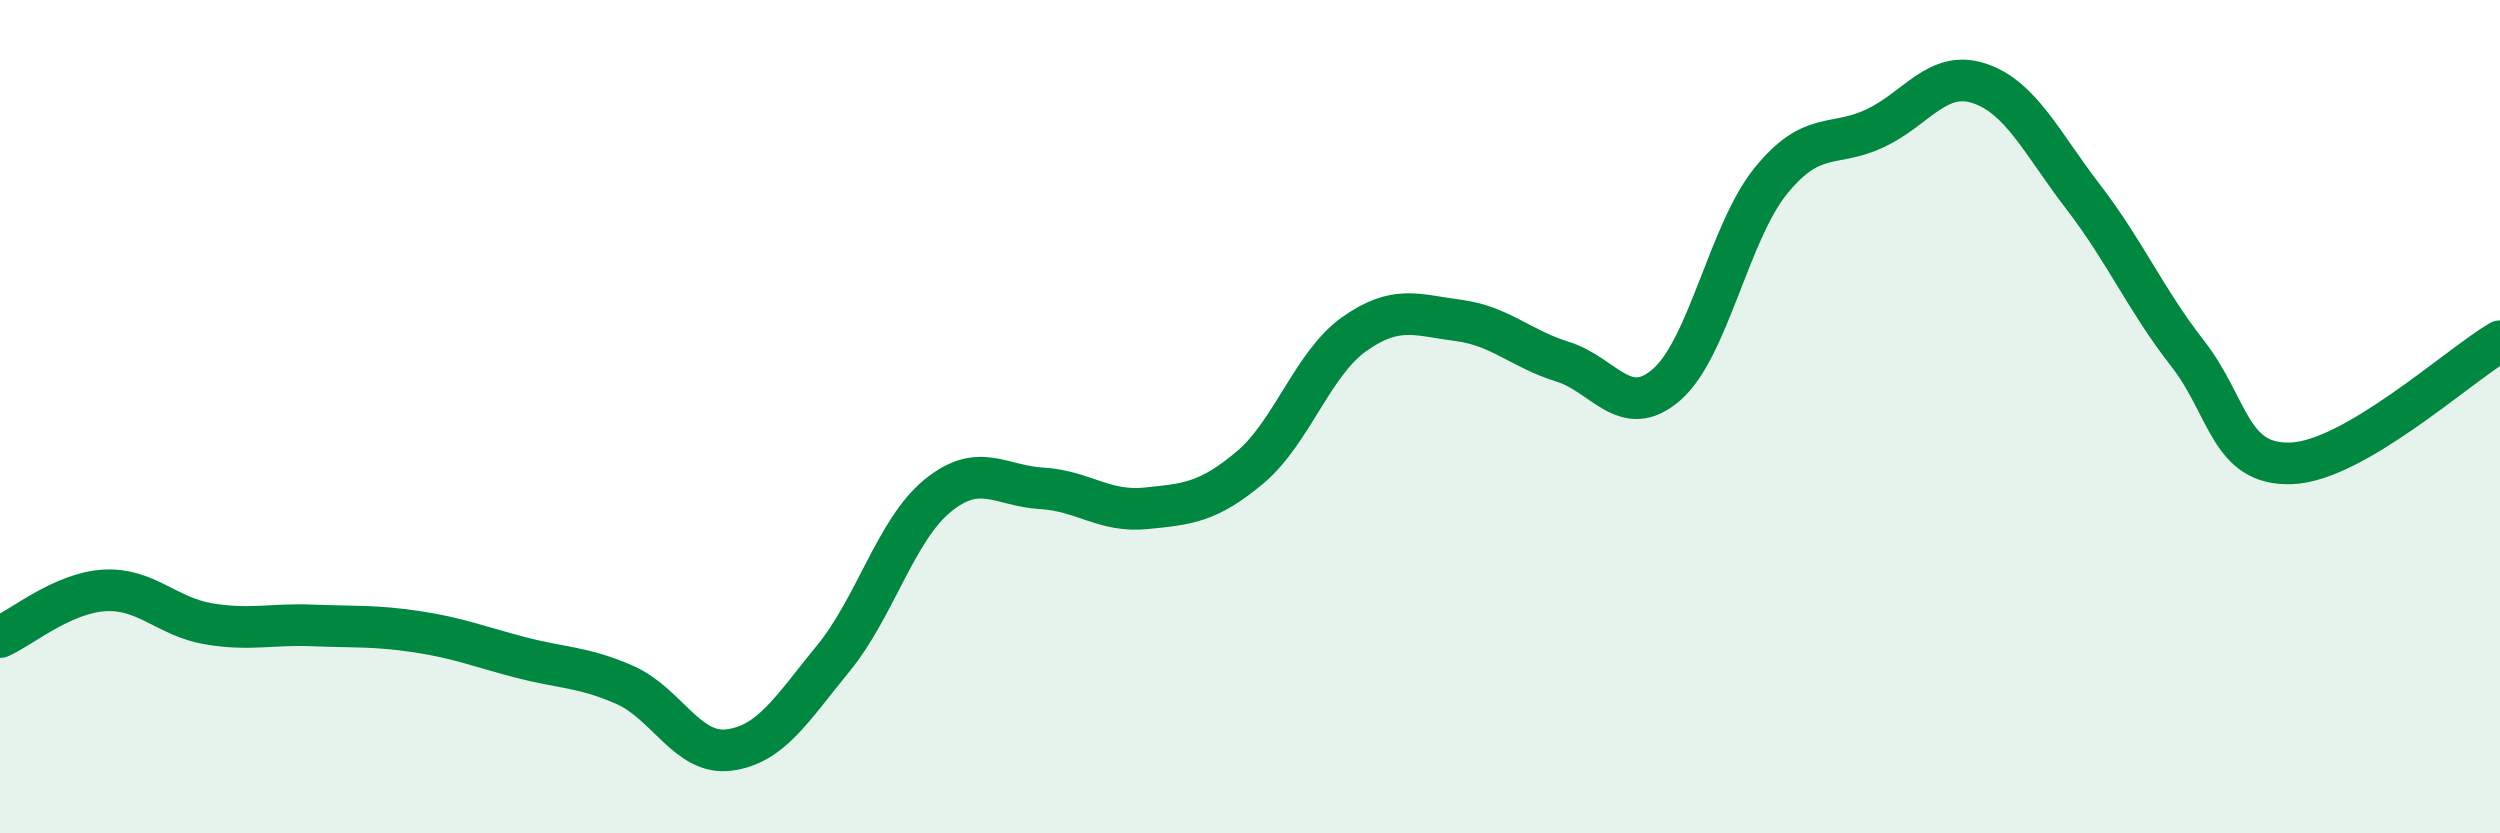
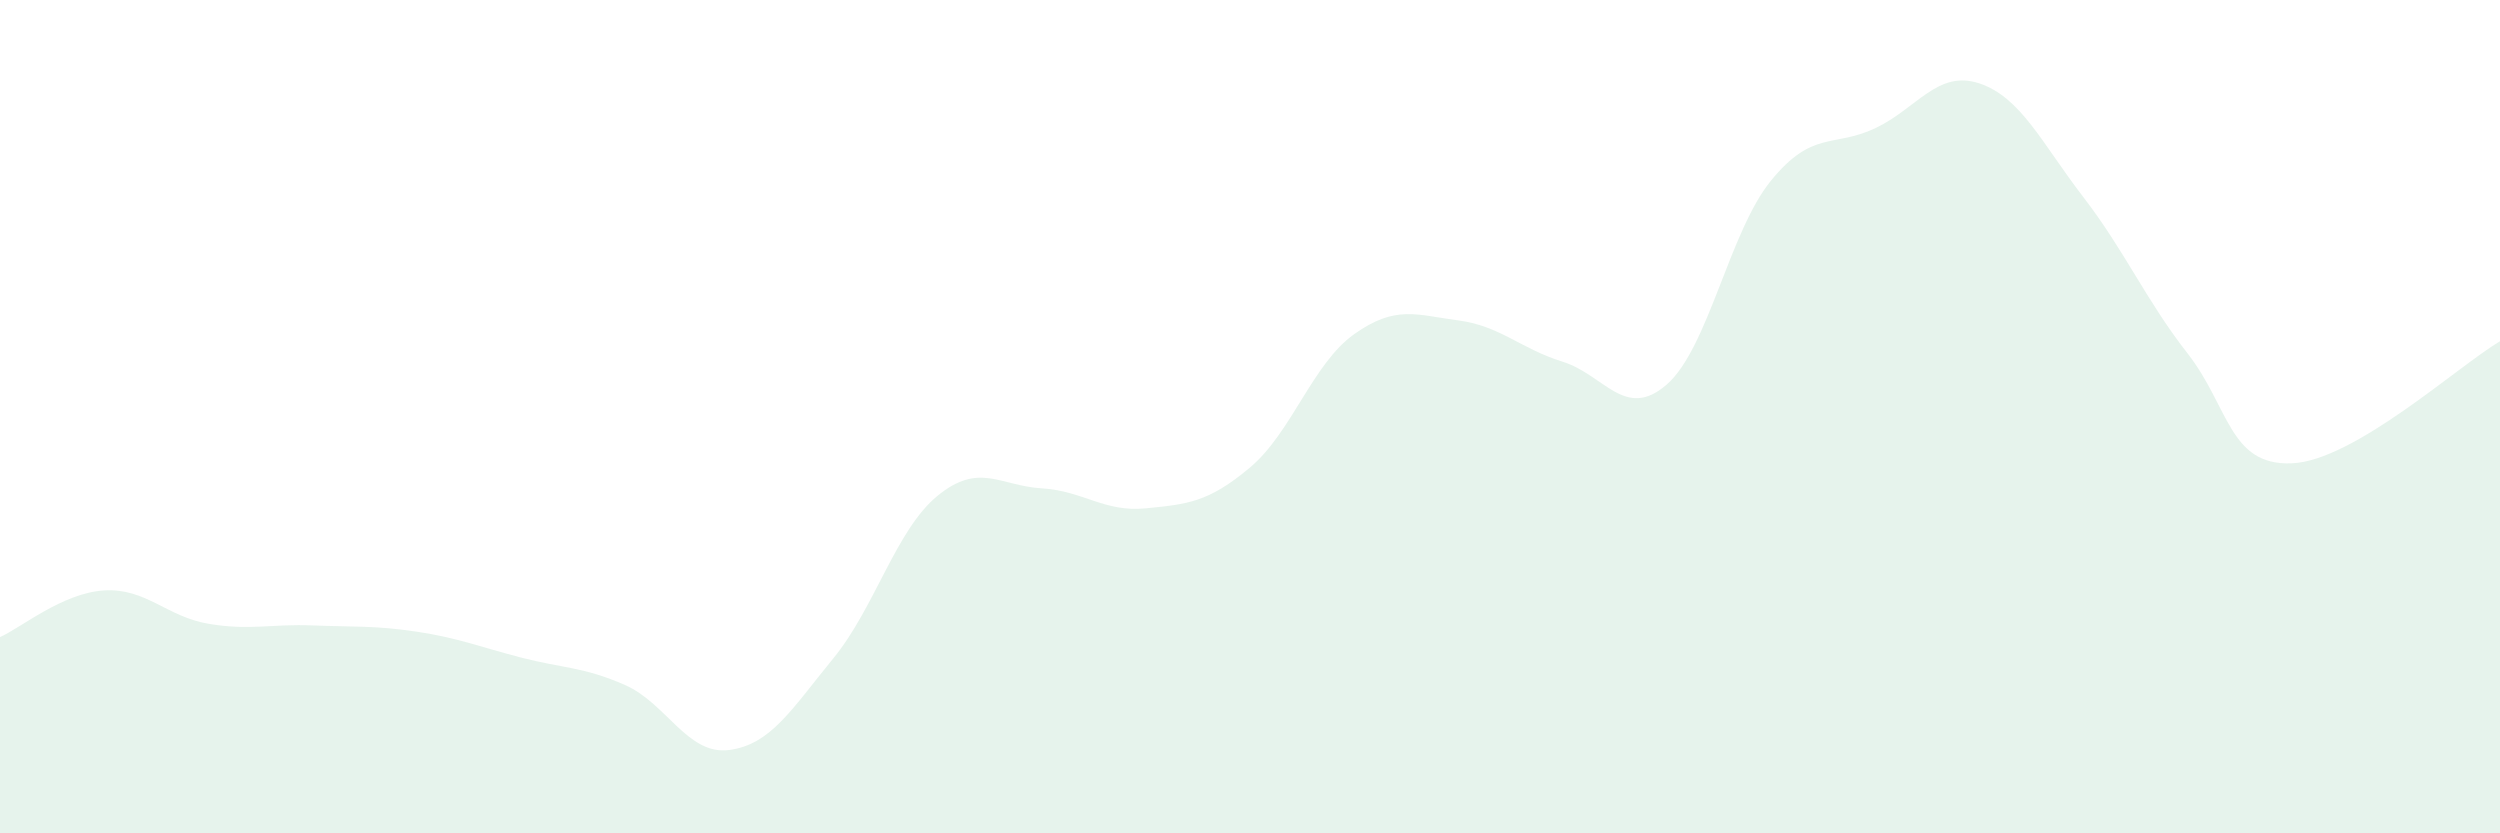
<svg xmlns="http://www.w3.org/2000/svg" width="60" height="20" viewBox="0 0 60 20">
  <path d="M 0,15.29 C 0.5,15.07 1.5,14.23 2.5,14.17 C 3.5,14.11 4,14.8 5,14.97 C 6,15.14 6.5,14.97 7.5,15.01 C 8.5,15.05 9,15.01 10,15.16 C 11,15.31 11.5,15.52 12.5,15.78 C 13.5,16.04 14,16 15,16.44 C 16,16.88 16.5,18.13 17.5,18 C 18.5,17.87 19,17.02 20,15.8 C 21,14.58 21.5,12.72 22.5,11.9 C 23.5,11.08 24,11.66 25,11.72 C 26,11.78 26.5,12.3 27.5,12.2 C 28.5,12.1 29,12.06 30,11.22 C 31,10.38 31.5,8.73 32.5,8.02 C 33.5,7.31 34,7.56 35,7.69 C 36,7.82 36.5,8.37 37.5,8.68 C 38.5,8.99 39,10.1 40,9.23 C 41,8.36 41.5,5.57 42.5,4.34 C 43.5,3.11 44,3.55 45,3.08 C 46,2.61 46.5,1.67 47.5,2 C 48.5,2.33 49,3.43 50,4.73 C 51,6.03 51.5,7.2 52.5,8.48 C 53.5,9.76 53.5,11.18 55,11.12 C 56.5,11.06 59,8.78 60,8.19L60 20L0 20Z" fill="#008740" opacity="0.1" stroke-linecap="round" stroke-linejoin="round" />
-   <path d="M 0,15.29 C 0.5,15.07 1.5,14.23 2.5,14.17 C 3.5,14.11 4,14.8 5,14.97 C 6,15.14 6.5,14.97 7.5,15.01 C 8.5,15.05 9,15.01 10,15.16 C 11,15.31 11.5,15.52 12.5,15.78 C 13.5,16.04 14,16 15,16.44 C 16,16.88 16.5,18.13 17.5,18 C 18.5,17.87 19,17.02 20,15.8 C 21,14.58 21.5,12.72 22.5,11.9 C 23.5,11.08 24,11.66 25,11.72 C 26,11.78 26.5,12.3 27.5,12.2 C 28.5,12.1 29,12.06 30,11.22 C 31,10.38 31.5,8.73 32.5,8.02 C 33.5,7.31 34,7.56 35,7.69 C 36,7.82 36.5,8.37 37.5,8.68 C 38.5,8.99 39,10.1 40,9.23 C 41,8.36 41.5,5.57 42.5,4.34 C 43.5,3.11 44,3.55 45,3.08 C 46,2.61 46.5,1.67 47.5,2 C 48.5,2.33 49,3.43 50,4.73 C 51,6.03 51.5,7.2 52.5,8.48 C 53.5,9.76 53.5,11.18 55,11.12 C 56.5,11.06 59,8.78 60,8.19" stroke="#008740" stroke-width="1" fill="none" stroke-linecap="round" stroke-linejoin="round" />
</svg>